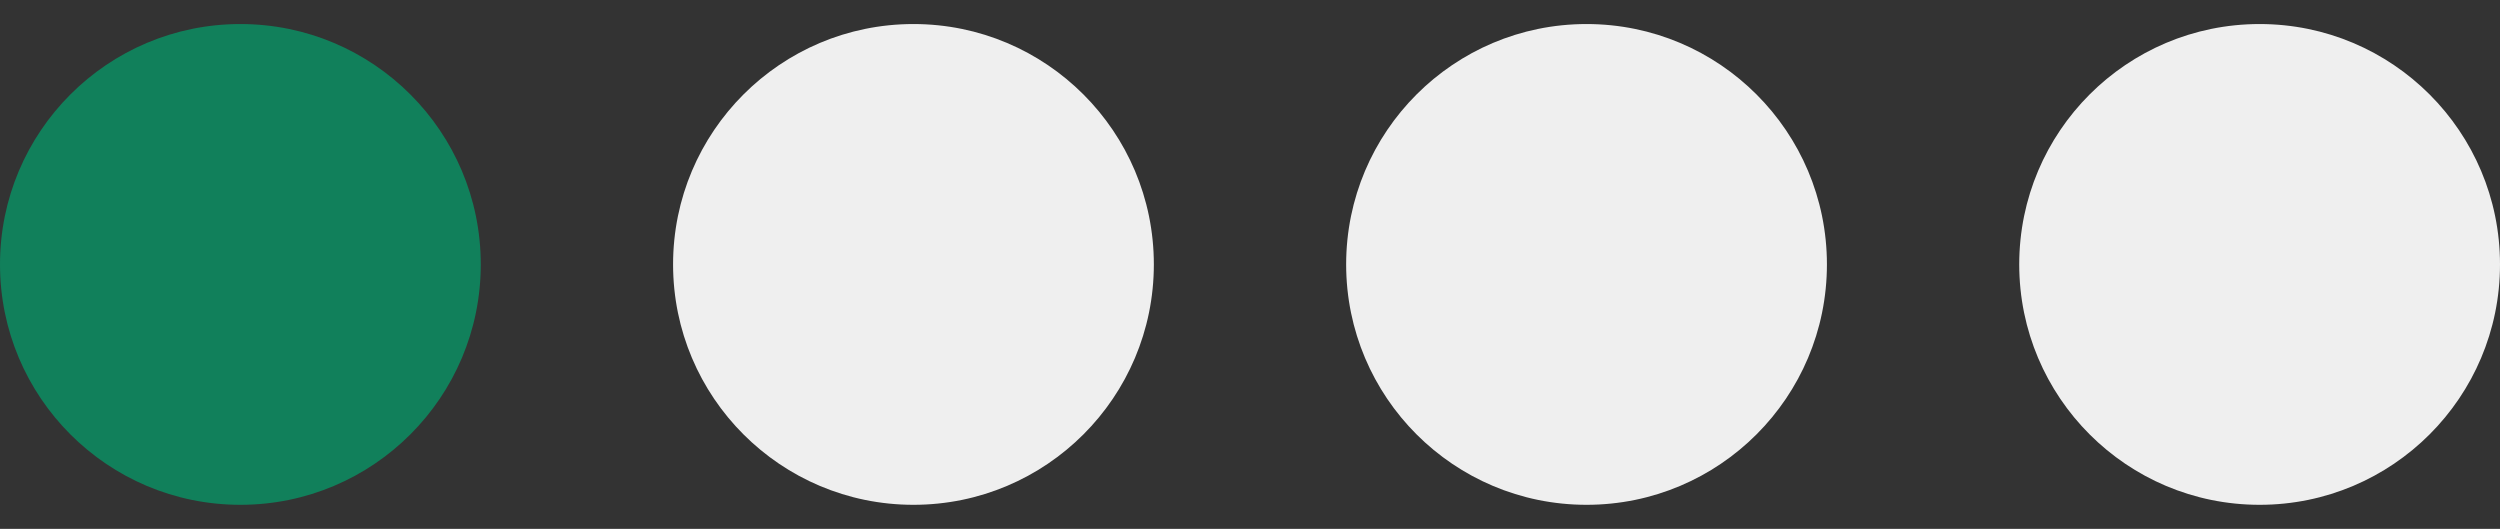
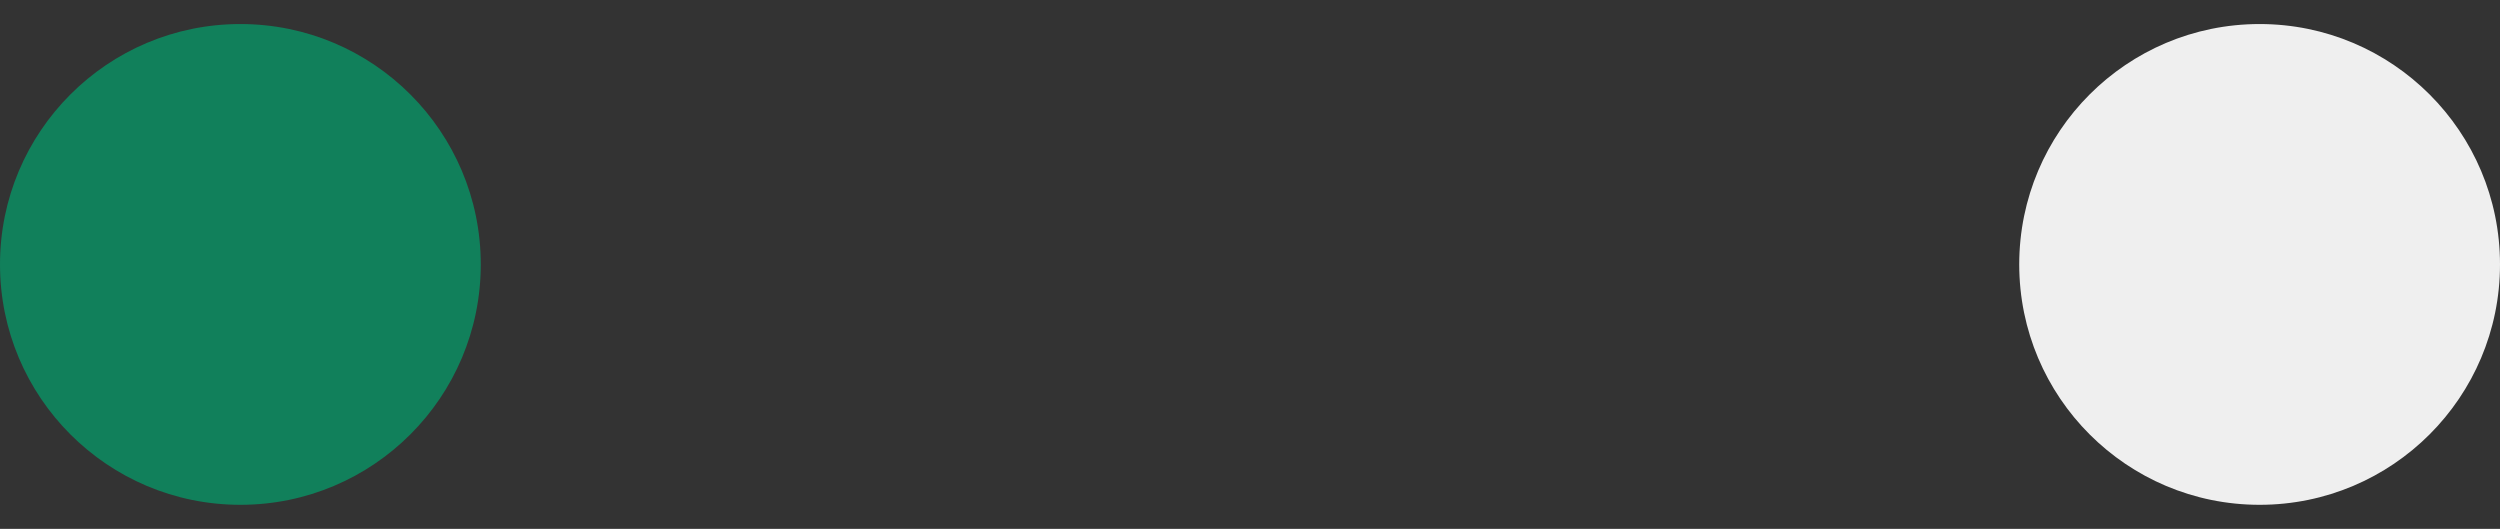
<svg xmlns="http://www.w3.org/2000/svg" width="52" height="11" viewBox="0 0 52 11" fill="none">
  <rect x="0" y="0" width="52" height="11" fill="#333333" stroke="none" />
  <circle cx="5" cy="5.5" r="5" fill="#11805B" />
-   <circle cx="19" cy="5.5" r="5" fill="#EFEFEF" />
-   <circle cx="33" cy="5.5" r="5" fill="#EFEFEF" />
  <circle cx="47" cy="5.5" r="5" fill="#EFEFEF" />
</svg>